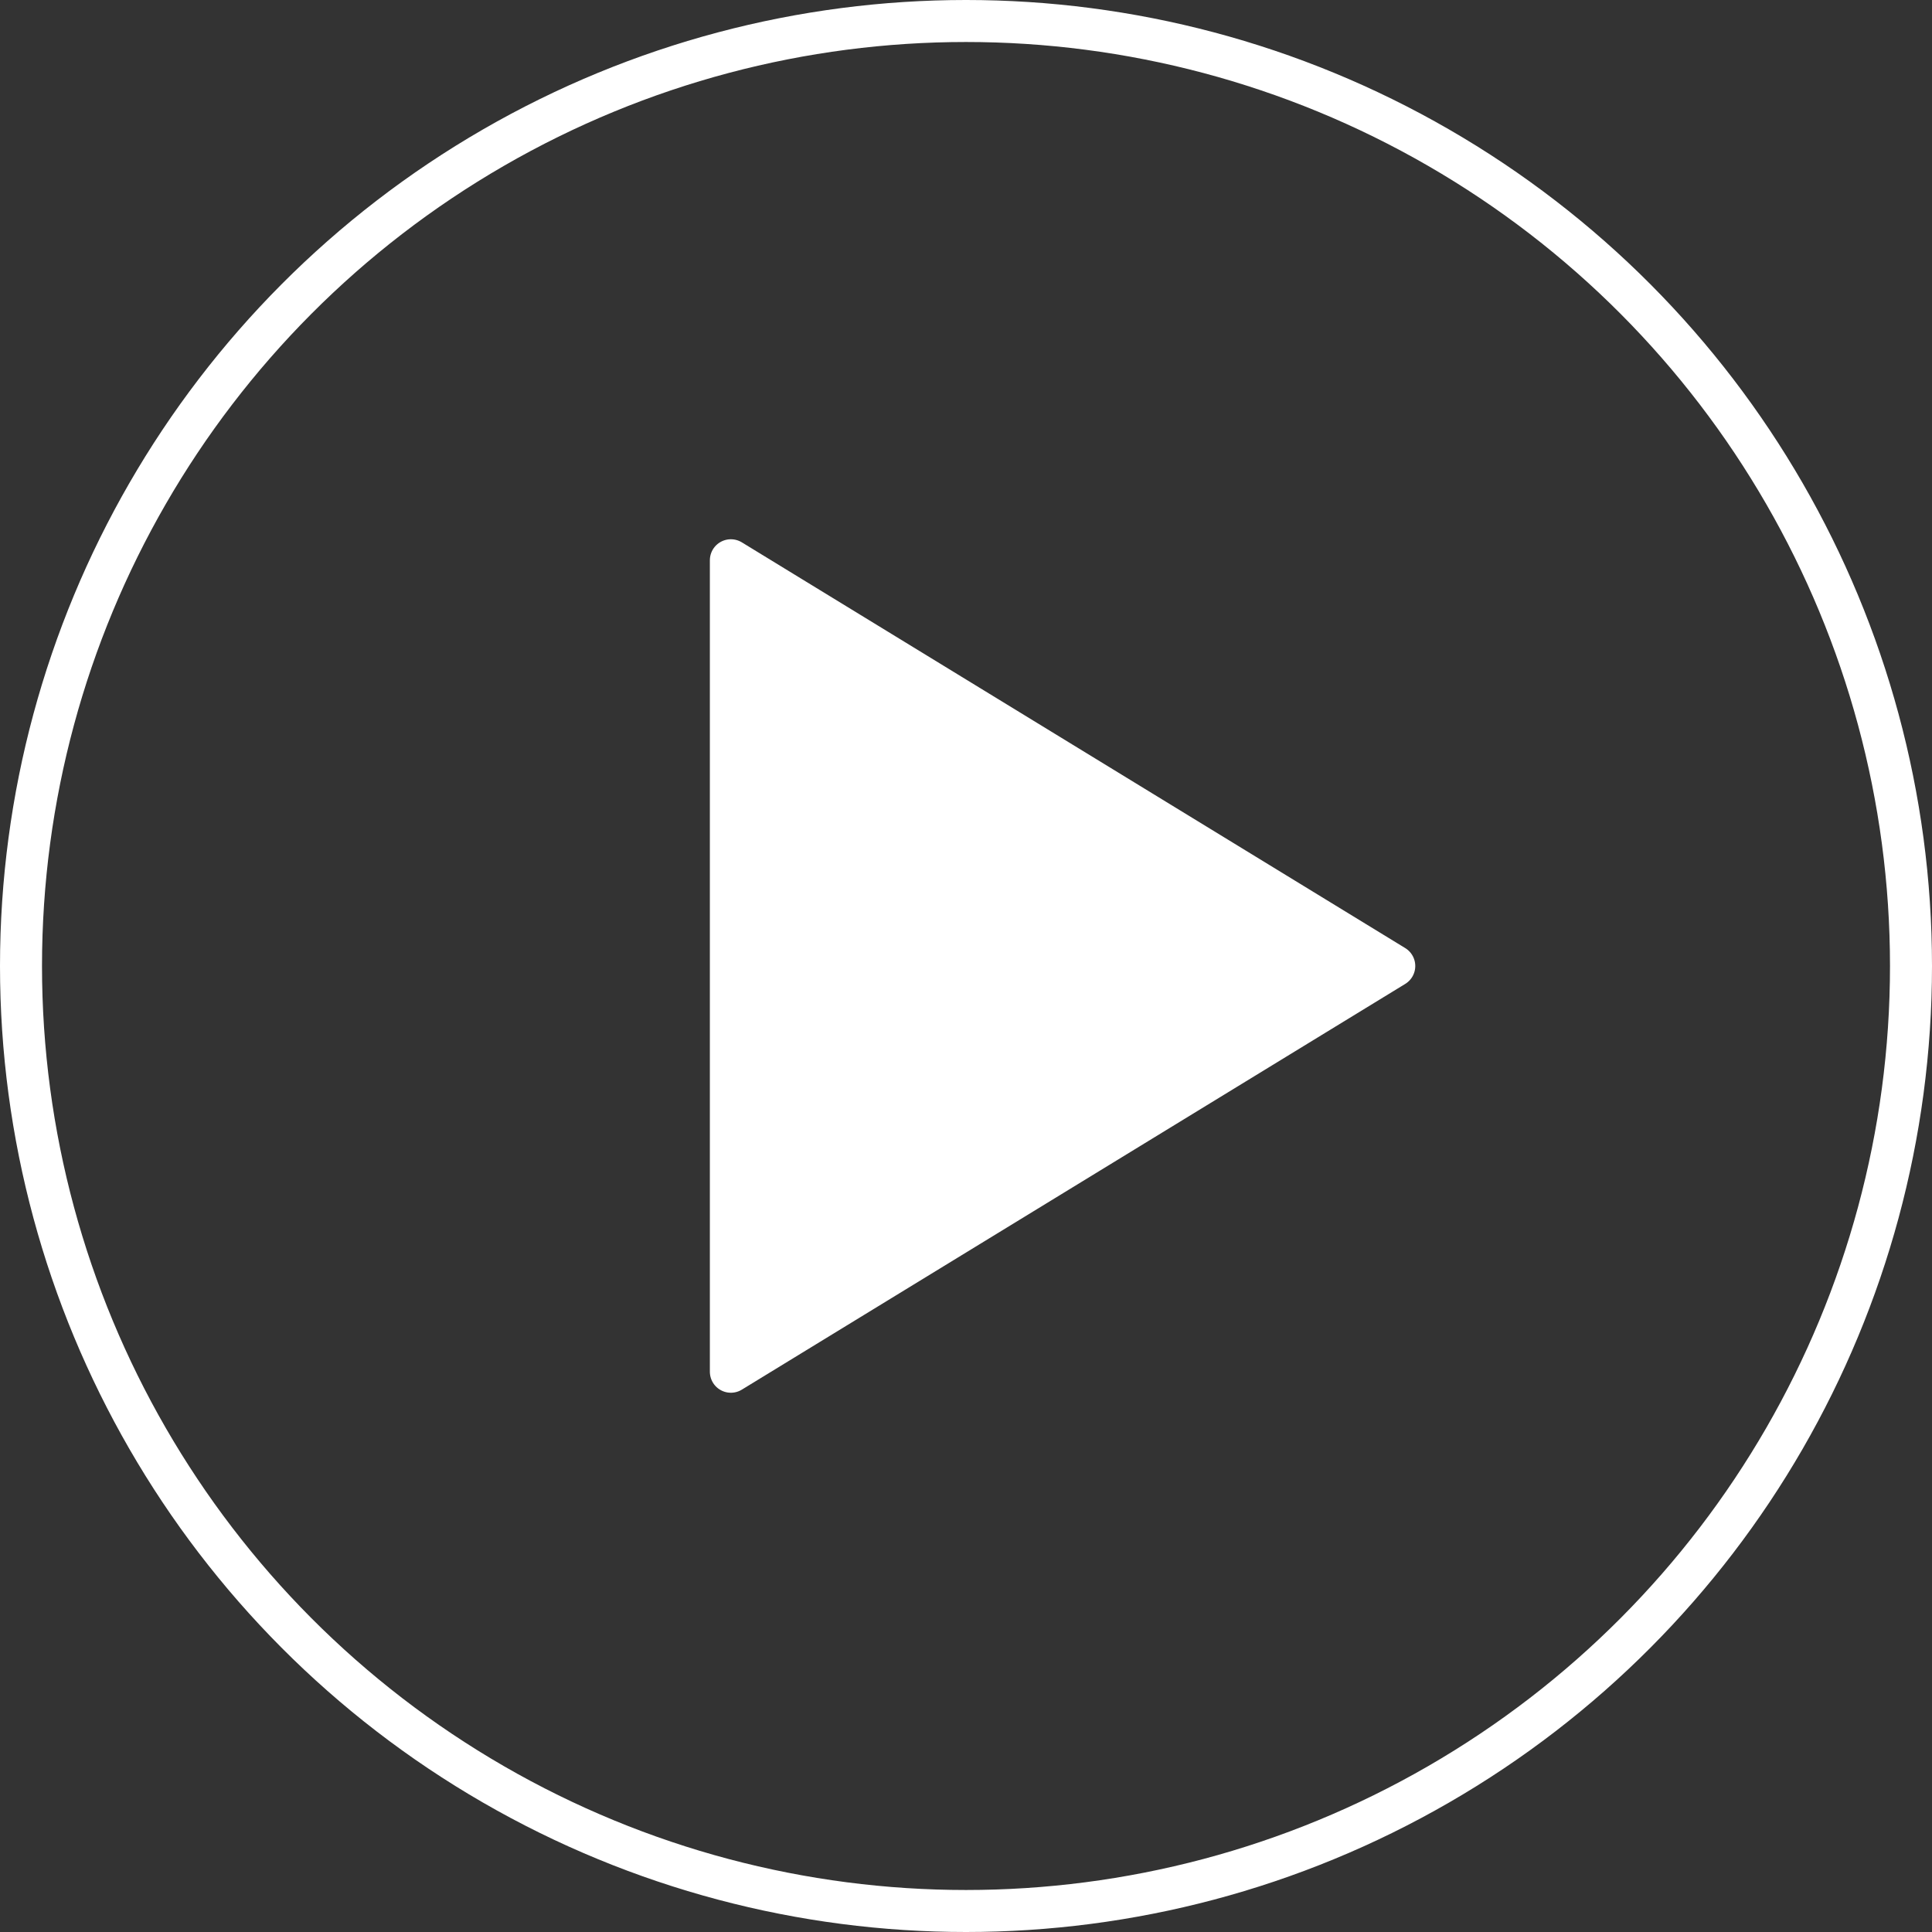
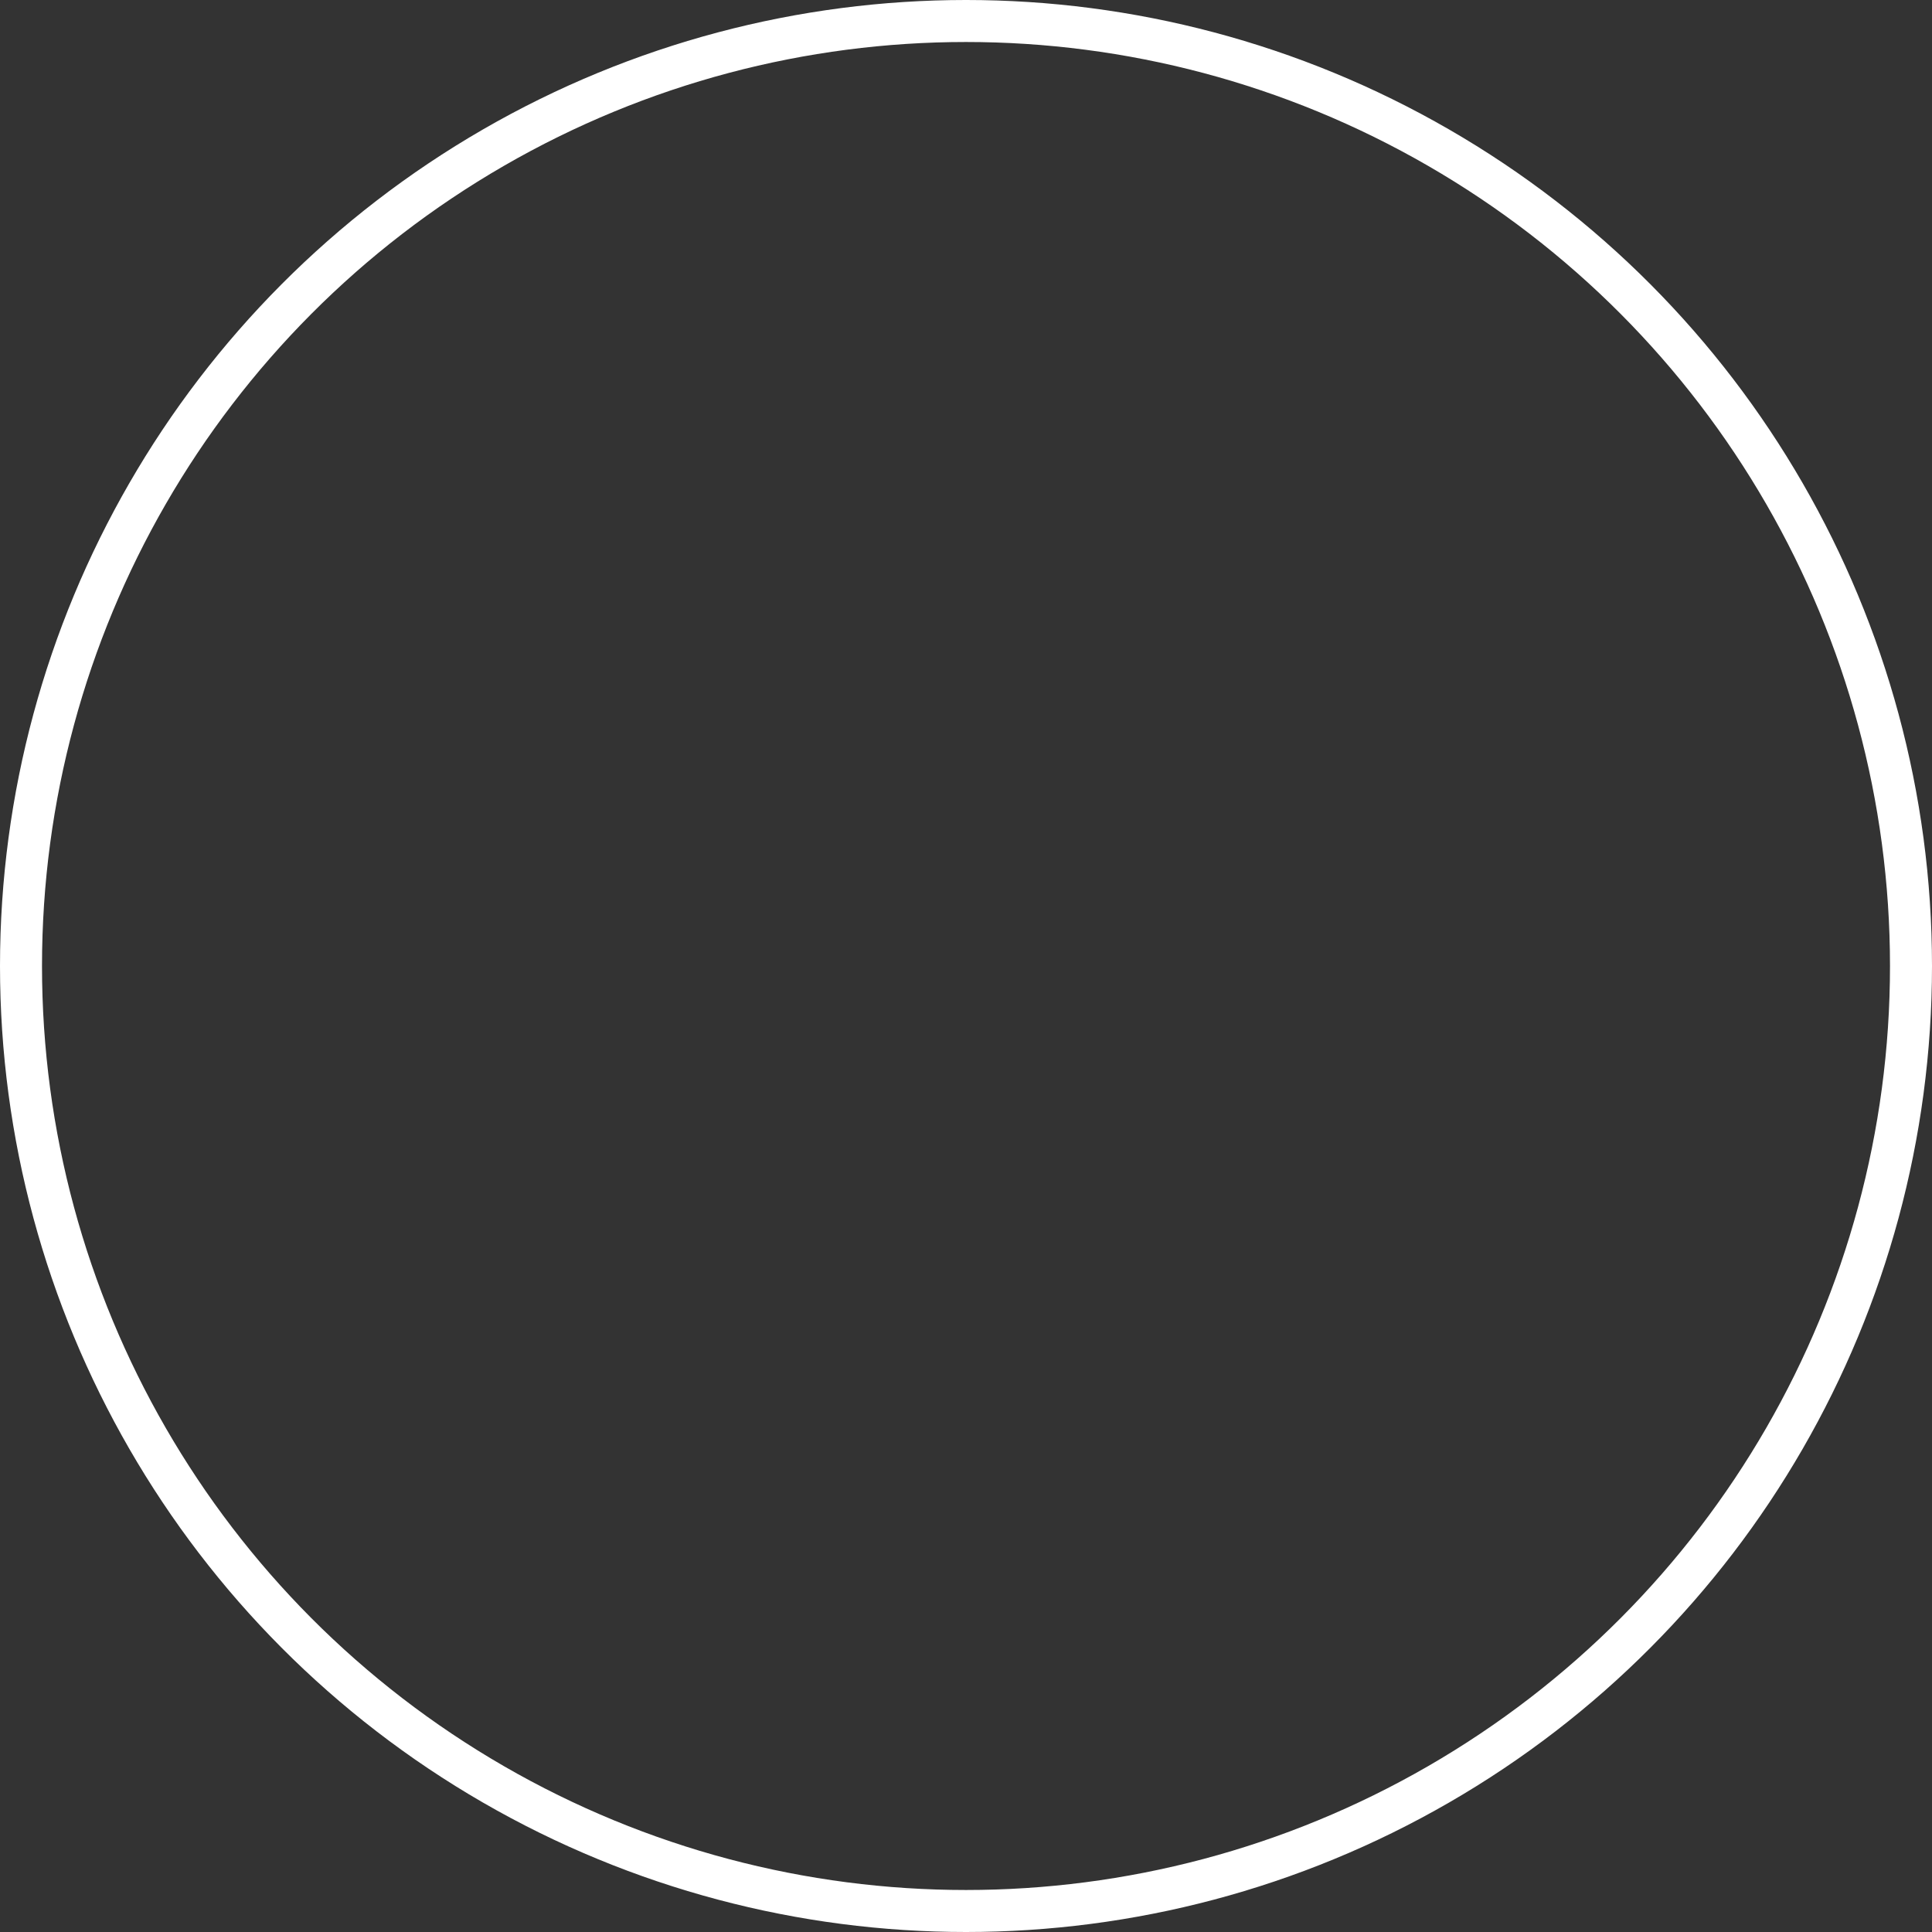
<svg xmlns="http://www.w3.org/2000/svg" width="92px" height="92px" viewBox="0 0 92 92" version="1.1">
  <rect x="0" y="0" width="92" height="92" fill="#333333" stroke="none" />
  <title>play</title>
  <desc>Created with Sketch.</desc>
  <g id="🖥️-desktop" stroke="none" stroke-width="1" fill="none" fill-rule="evenodd">
    <g id="boiron-maquette-desktop-article" transform="translate(-754, -10808)" stroke="#FFFFFF" stroke-width="2">
      <g id="video" transform="translate(0, 10430)">
        <g id="play" transform="translate(755, 379)">
          <circle id="Oval" cx="45" cy="45" r="45" />
-           <polygon fill="#FFFFFF" stroke-linejoin="round" transform="translate(39.938, 45) rotate(-315) translate(-39.938, -45) " points="21.938 35.676 57.938 27 49.262 63" />
        </g>
      </g>
    </g>
  </g>
</svg>